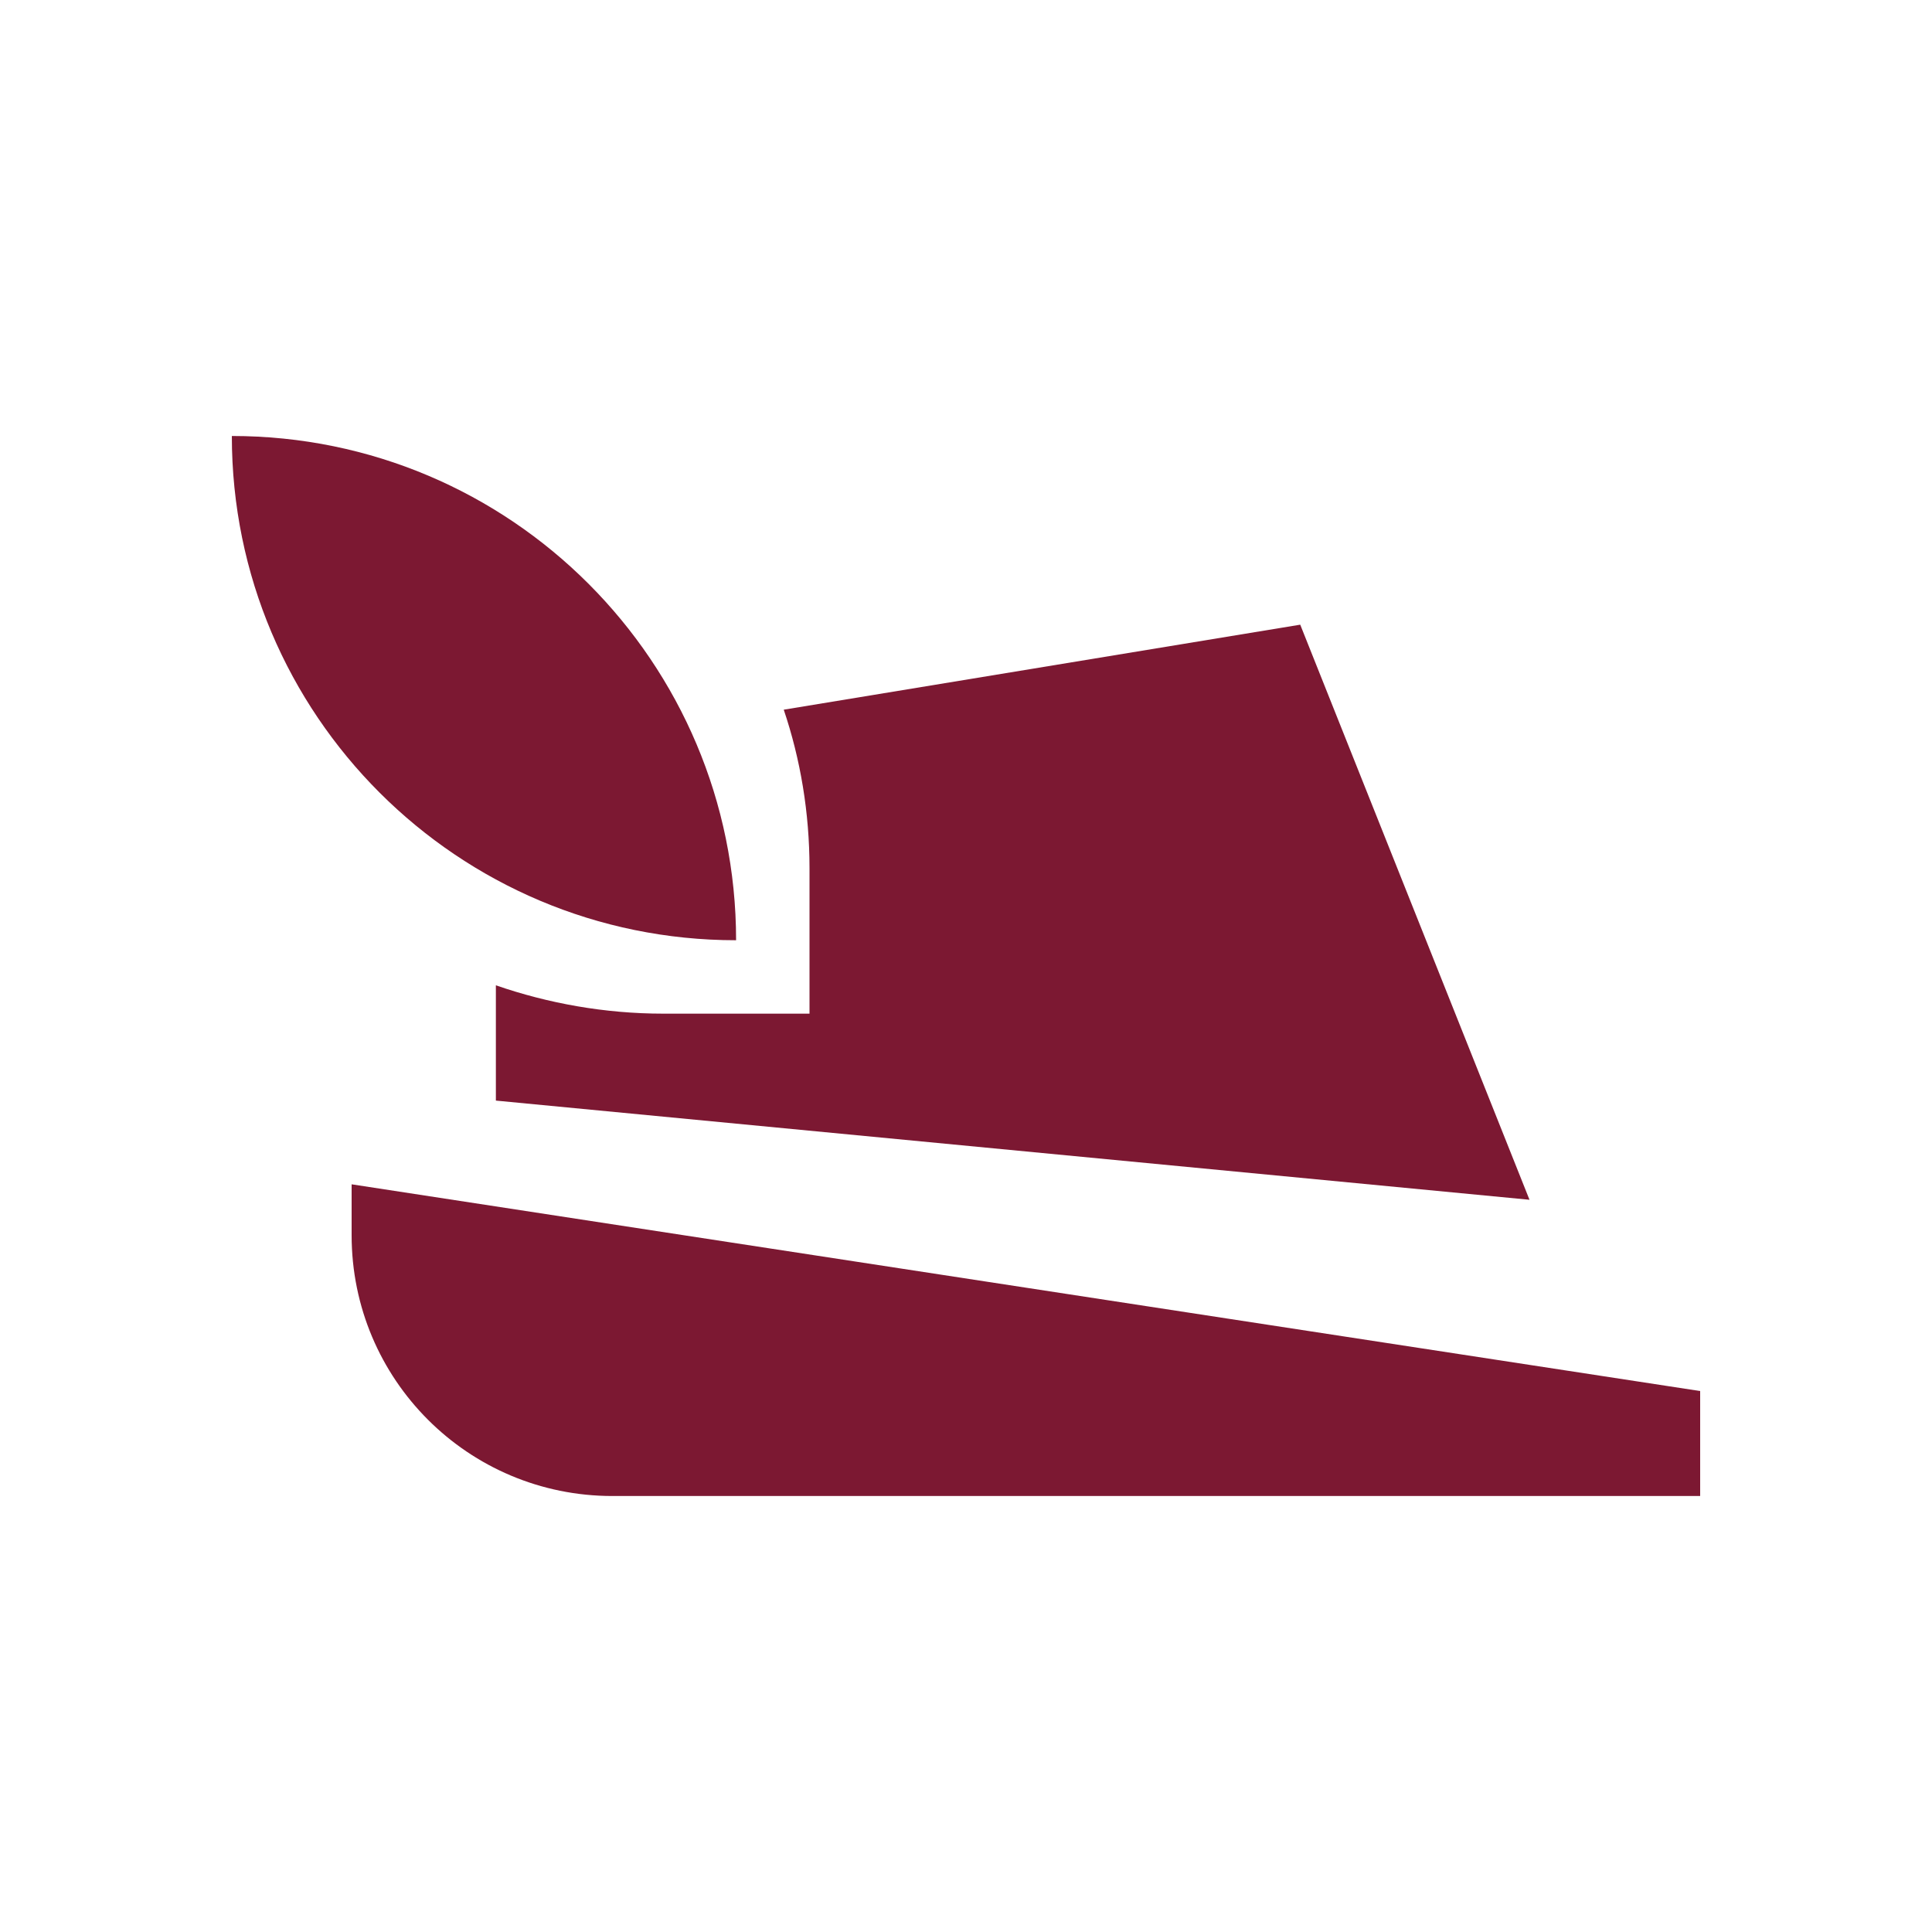
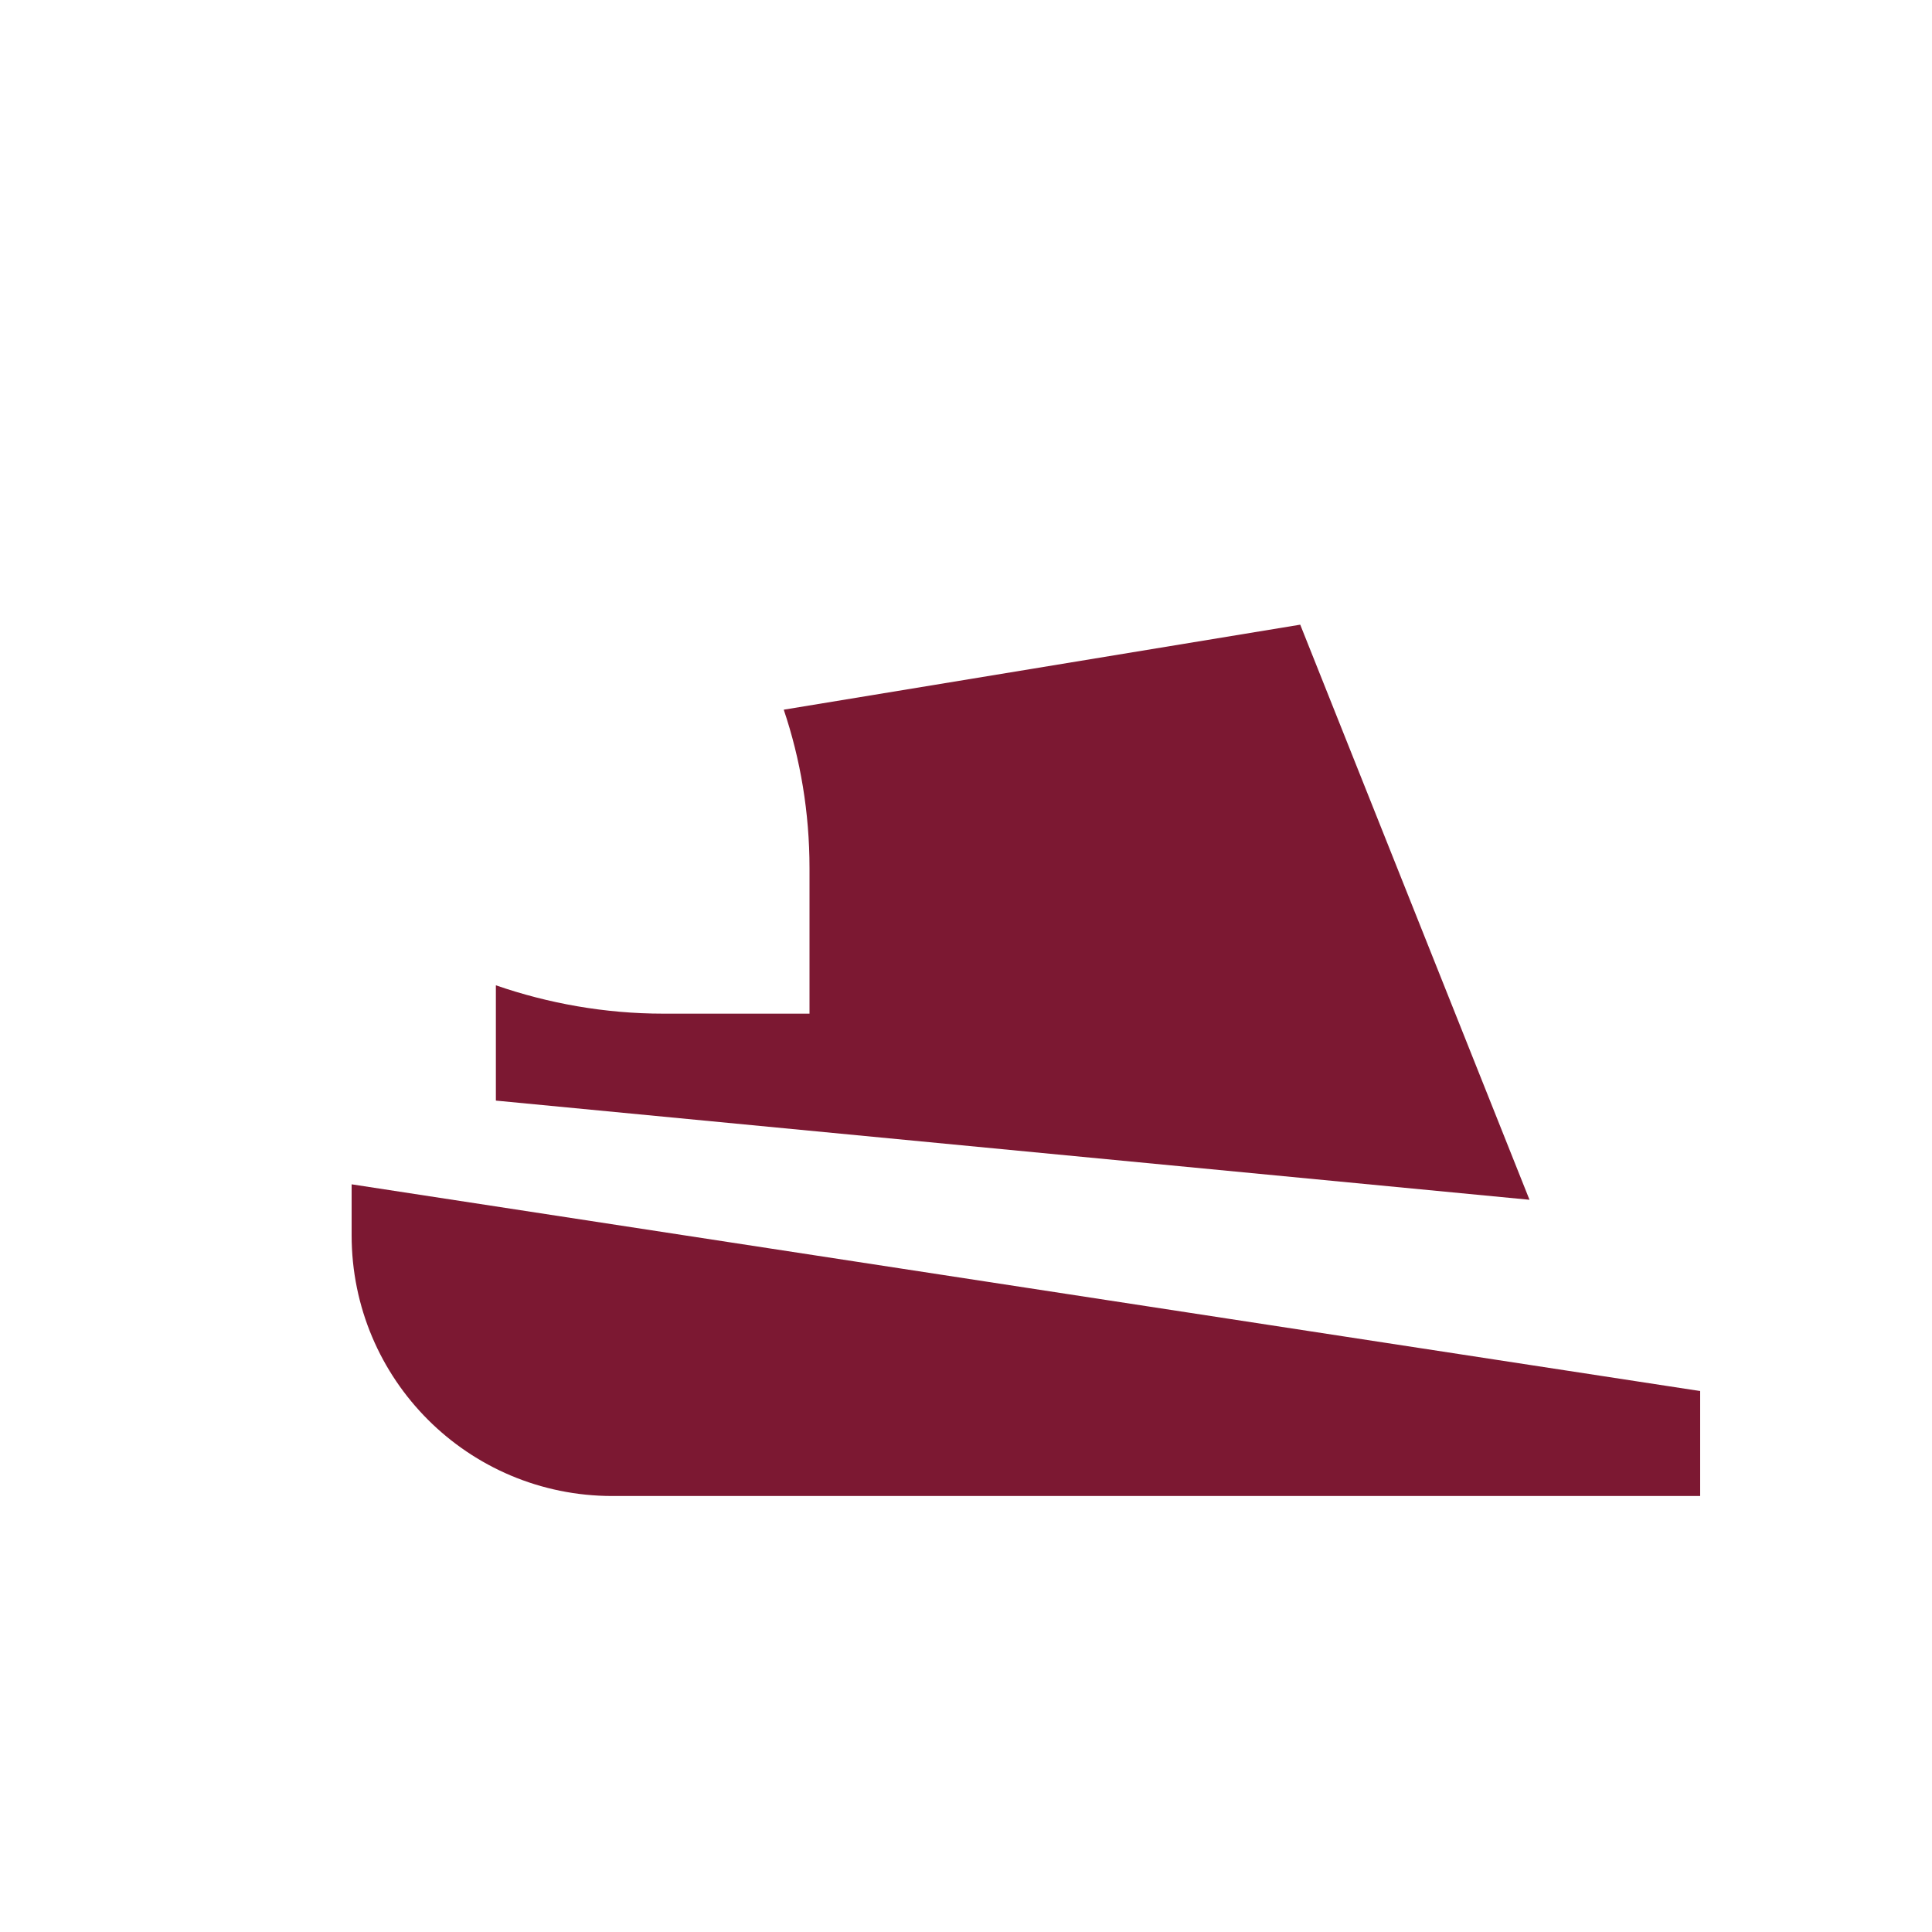
<svg xmlns="http://www.w3.org/2000/svg" version="1.1" id="Ebene_1" x="0px" y="0px" viewBox="0 0 300 300" style="enable-background:new 0 0 300 300;" xml:space="preserve">
  <style type="text/css">
	.st0{fill:#922137;}
	.st1{fill:#FFFFFF;}
	.st2{fill:#7C1832;}
	.st3{fill:none;stroke:#922137;stroke-width:9;stroke-miterlimit:10;}
	.st4{fill:#922137;stroke:#FFFFFF;stroke-width:11;stroke-miterlimit:10;}
	.st5{fill:none;stroke:#922137;stroke-width:23;stroke-linecap:round;stroke-miterlimit:10;}
	.st6{fill:none;stroke:#922137;stroke-width:12;stroke-linecap:round;stroke-miterlimit:10;}
	.st7{fill:none;stroke:#922137;stroke-width:21;stroke-miterlimit:10;}
	.st8{fill:none;stroke:#922137;stroke-width:31;stroke-miterlimit:10;}
	.st9{fill:none;stroke:#922137;stroke-width:25;stroke-miterlimit:10;}
	.st10{fill:none;stroke:#922137;stroke-width:13;stroke-miterlimit:10;}
	.st11{fill:none;stroke:#922137;stroke-width:16;stroke-miterlimit:10;}
</style>
  <g>
    <path class="st2" d="M54.6,183.9v7.9c0,22.4,18.1,40.5,40.5,40.5H264v-16.3L54.6,183.9z" />
    <path class="st2" d="M125.7,157.4H103c-9.1,0-17.9-1.6-26-4.4v17.9l160.5,15.4l-35.6-89.3l-80.2,13.2c2.6,7.7,4,16,4,24.6V157.4z" />
-     <path class="st2" d="M114.3,146c0-43.2-35-78.3-78.3-78.3C36,111,71.1,146,114.3,146z" />
  </g>
</svg>